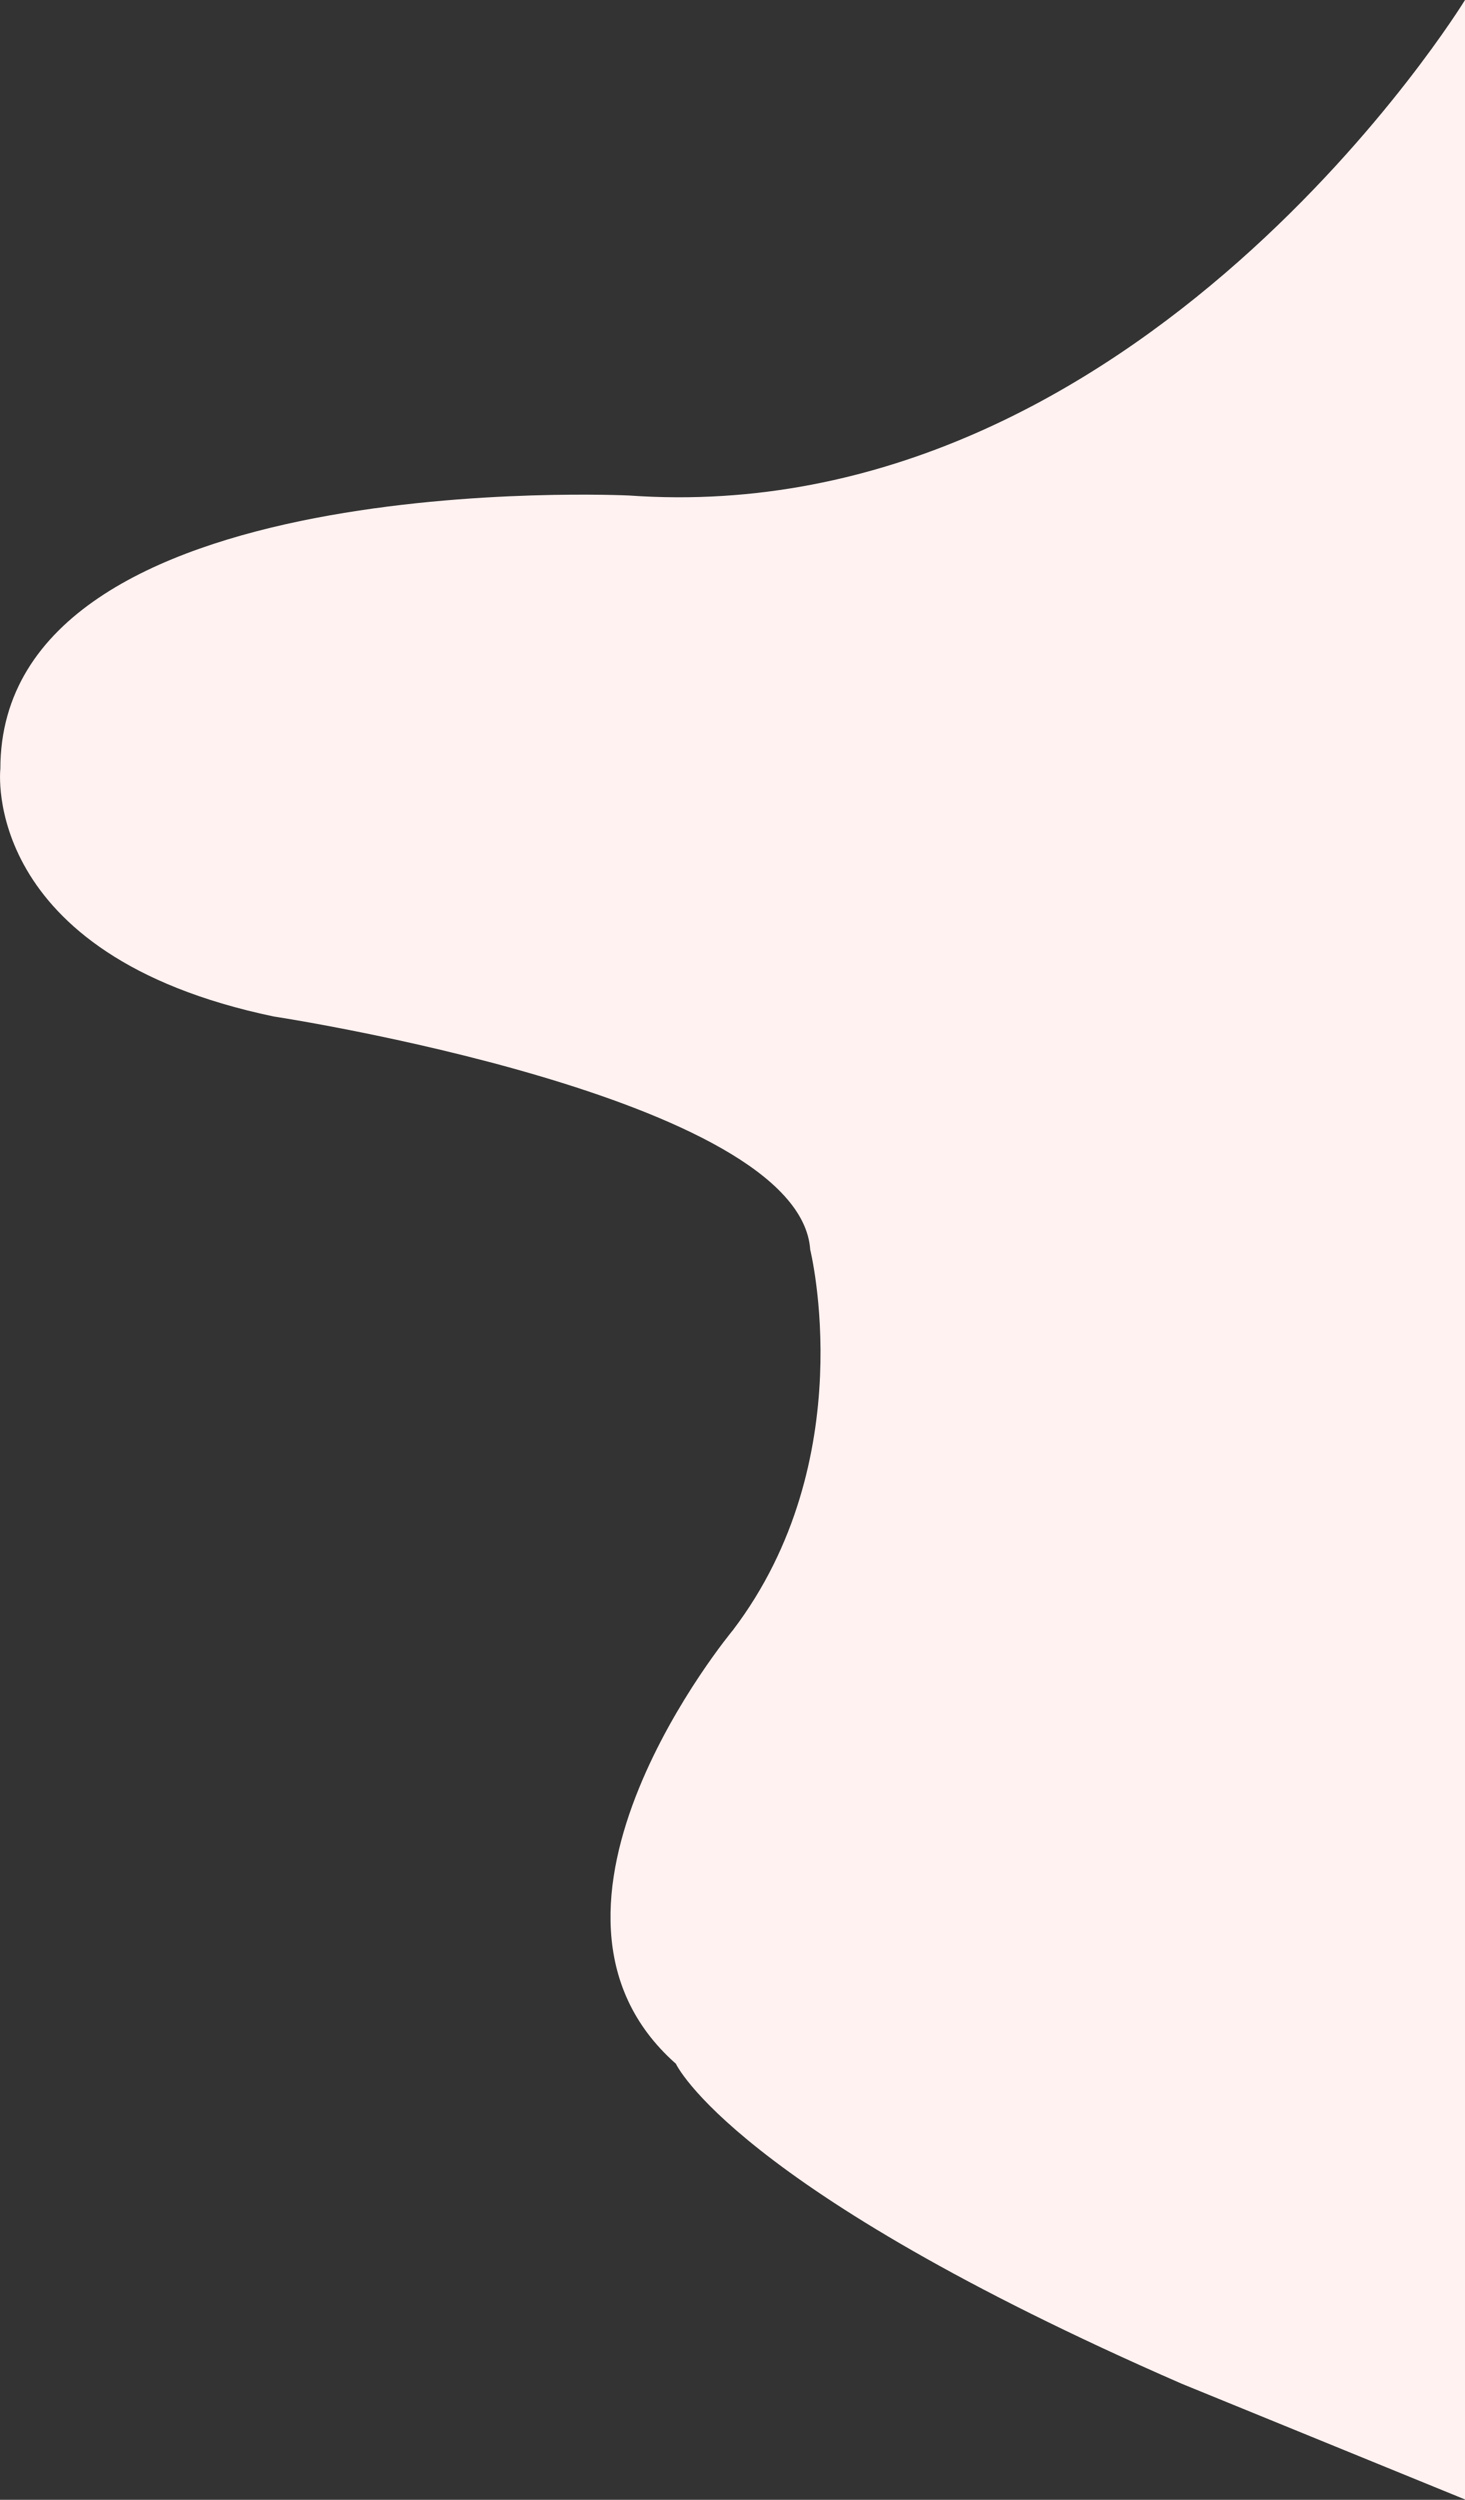
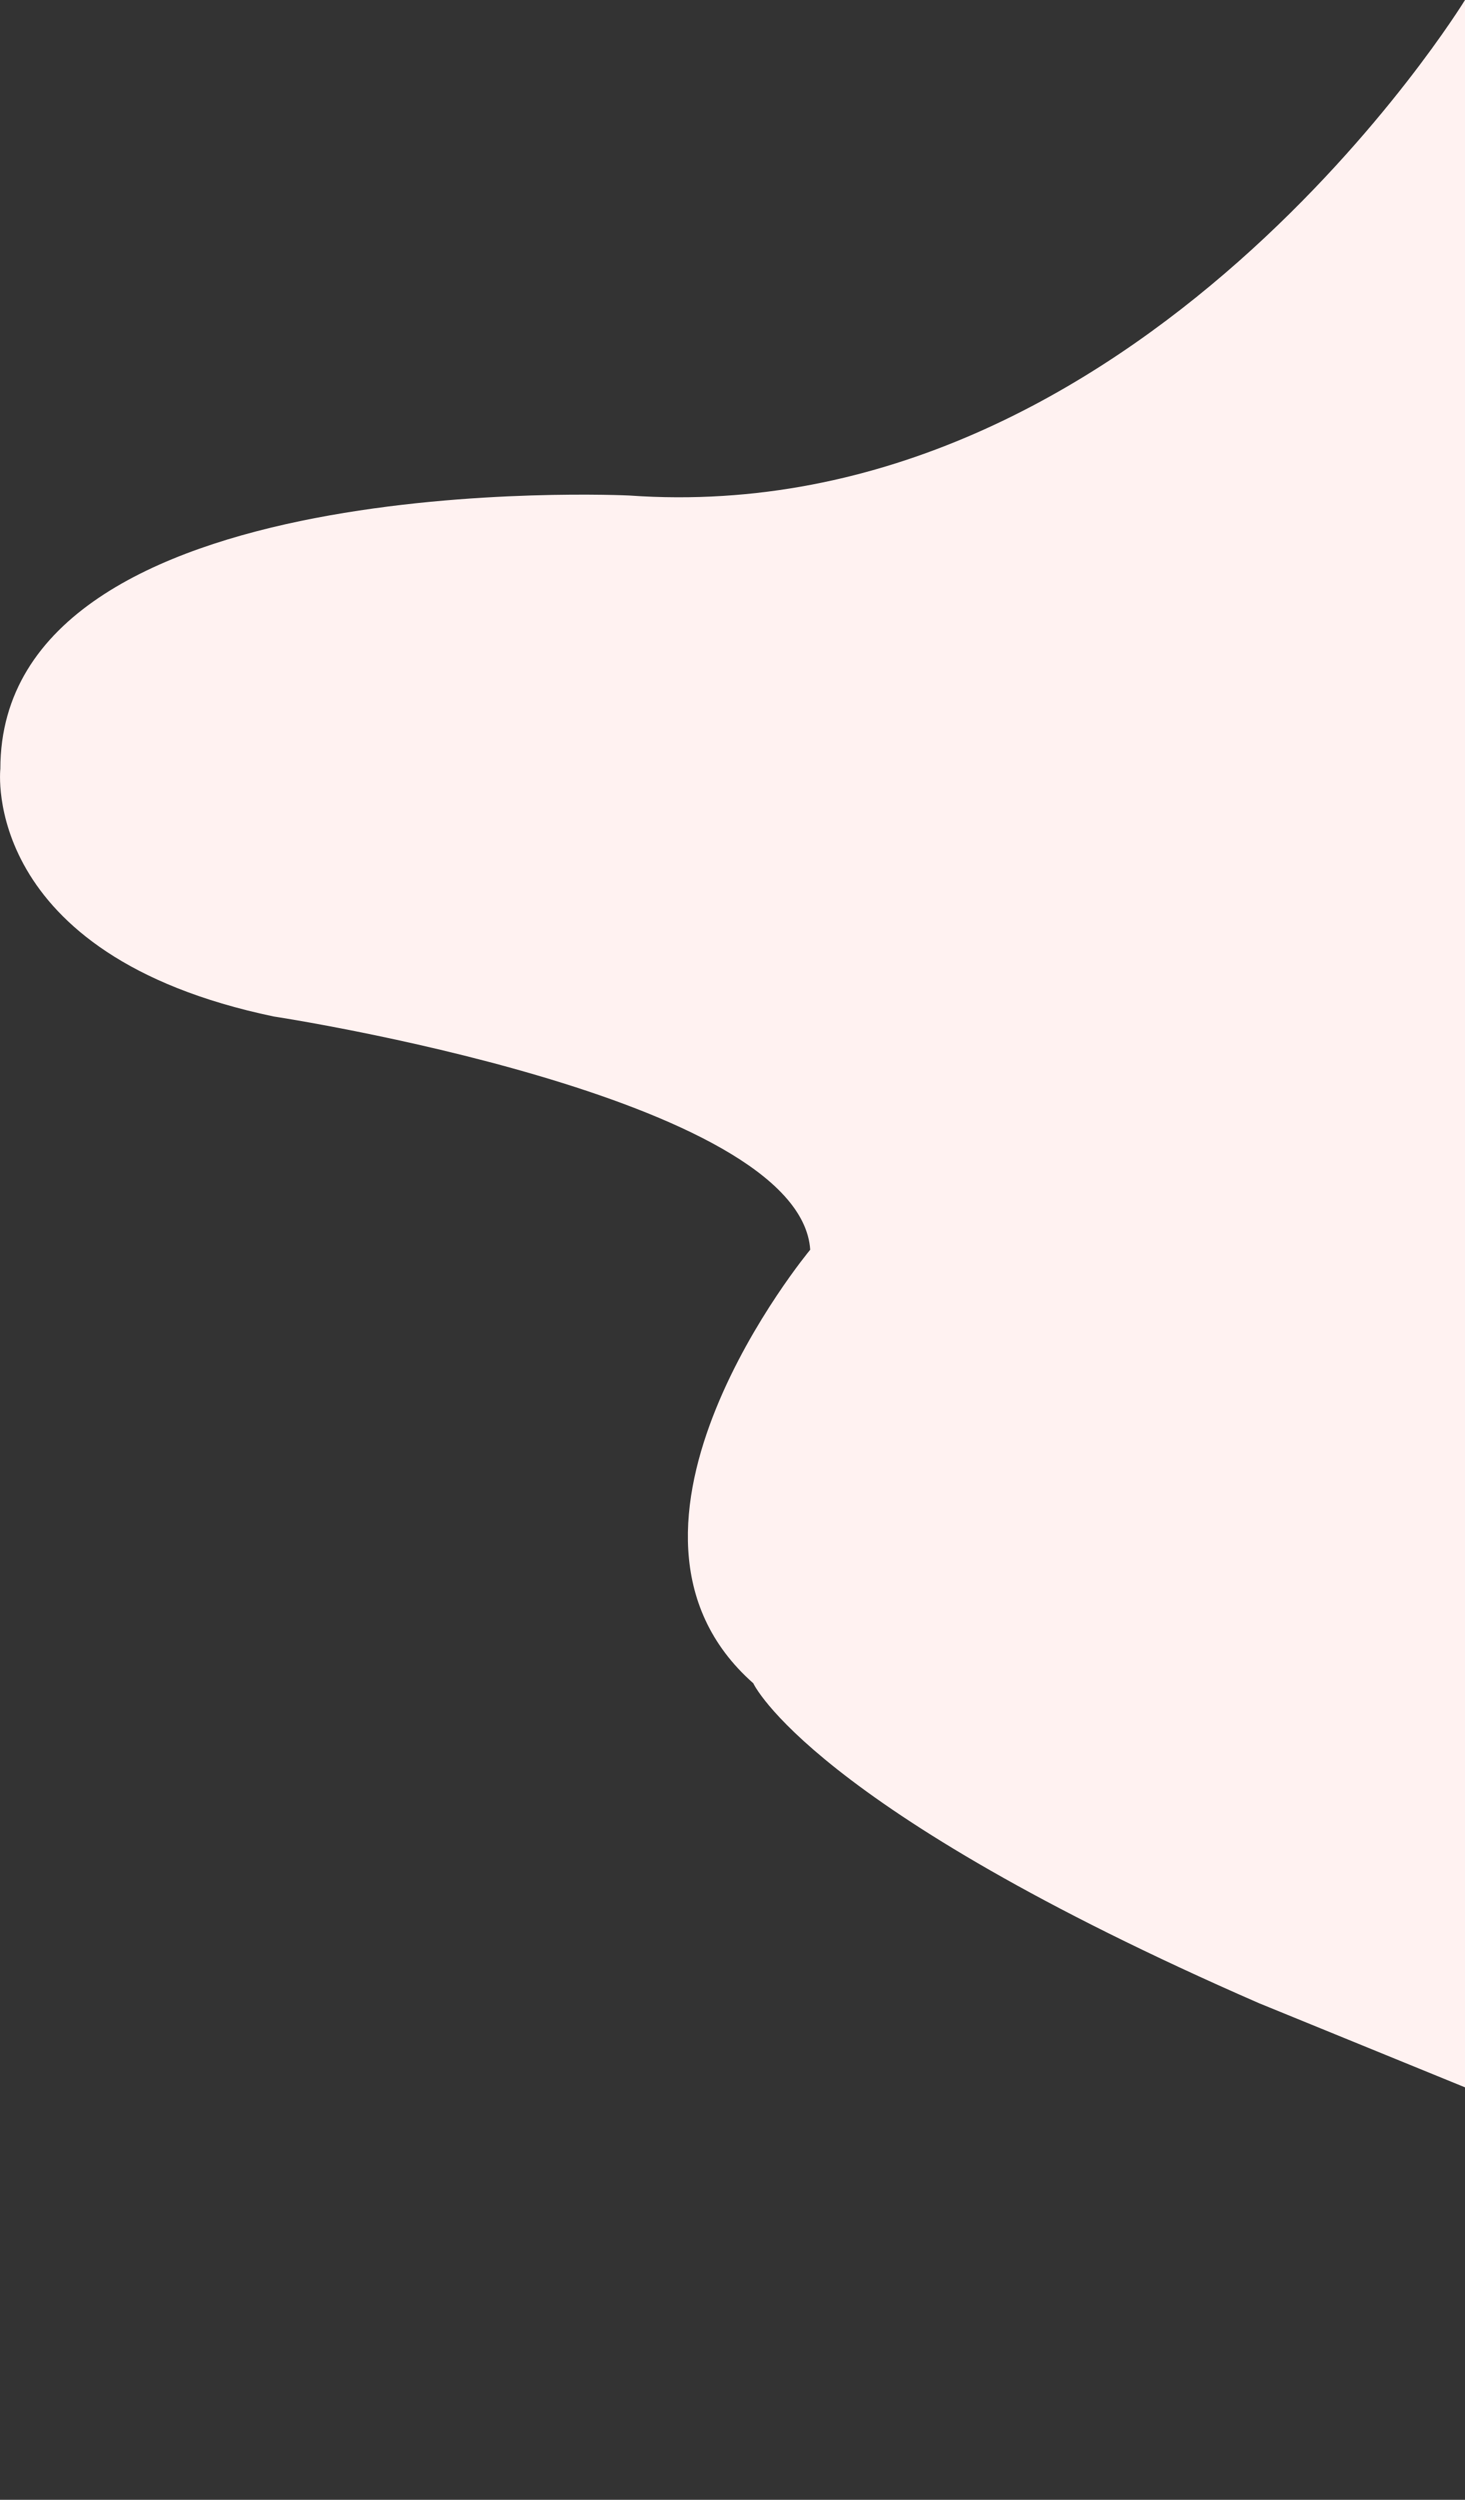
<svg xmlns="http://www.w3.org/2000/svg" version="1.1" id="Layer_1" x="0px" y="0px" viewBox="0 0 409 697.7" enable-background="new 0 0 409 697.7" xml:space="preserve">
  <rect x="0" y="0" width="409" height="697.7" fill="#333333" stroke="none" />
-   <path fill="#FFF2F1" d="M409,0c0,0-90.7,148.4-233.3,138.3c0,0-175.6-8.6-175.6,76.3c0,0-5.9,51.9,76.3,69.1  c0,0,146.9,22.3,149.8,65.1c0,0,14.5,58.7-21.6,106.2c0,0-64.8,77.8-15.9,121c0,0,15.8,34.6,141.2,89.3l79.1,32.3L409,0z" />
+   <path fill="#FFF2F1" d="M409,0c0,0-90.7,148.4-233.3,138.3c0,0-175.6-8.6-175.6,76.3c0,0-5.9,51.9,76.3,69.1  c0,0,146.9,22.3,149.8,65.1c0,0-64.8,77.8-15.9,121c0,0,15.8,34.6,141.2,89.3l79.1,32.3L409,0z" />
</svg>